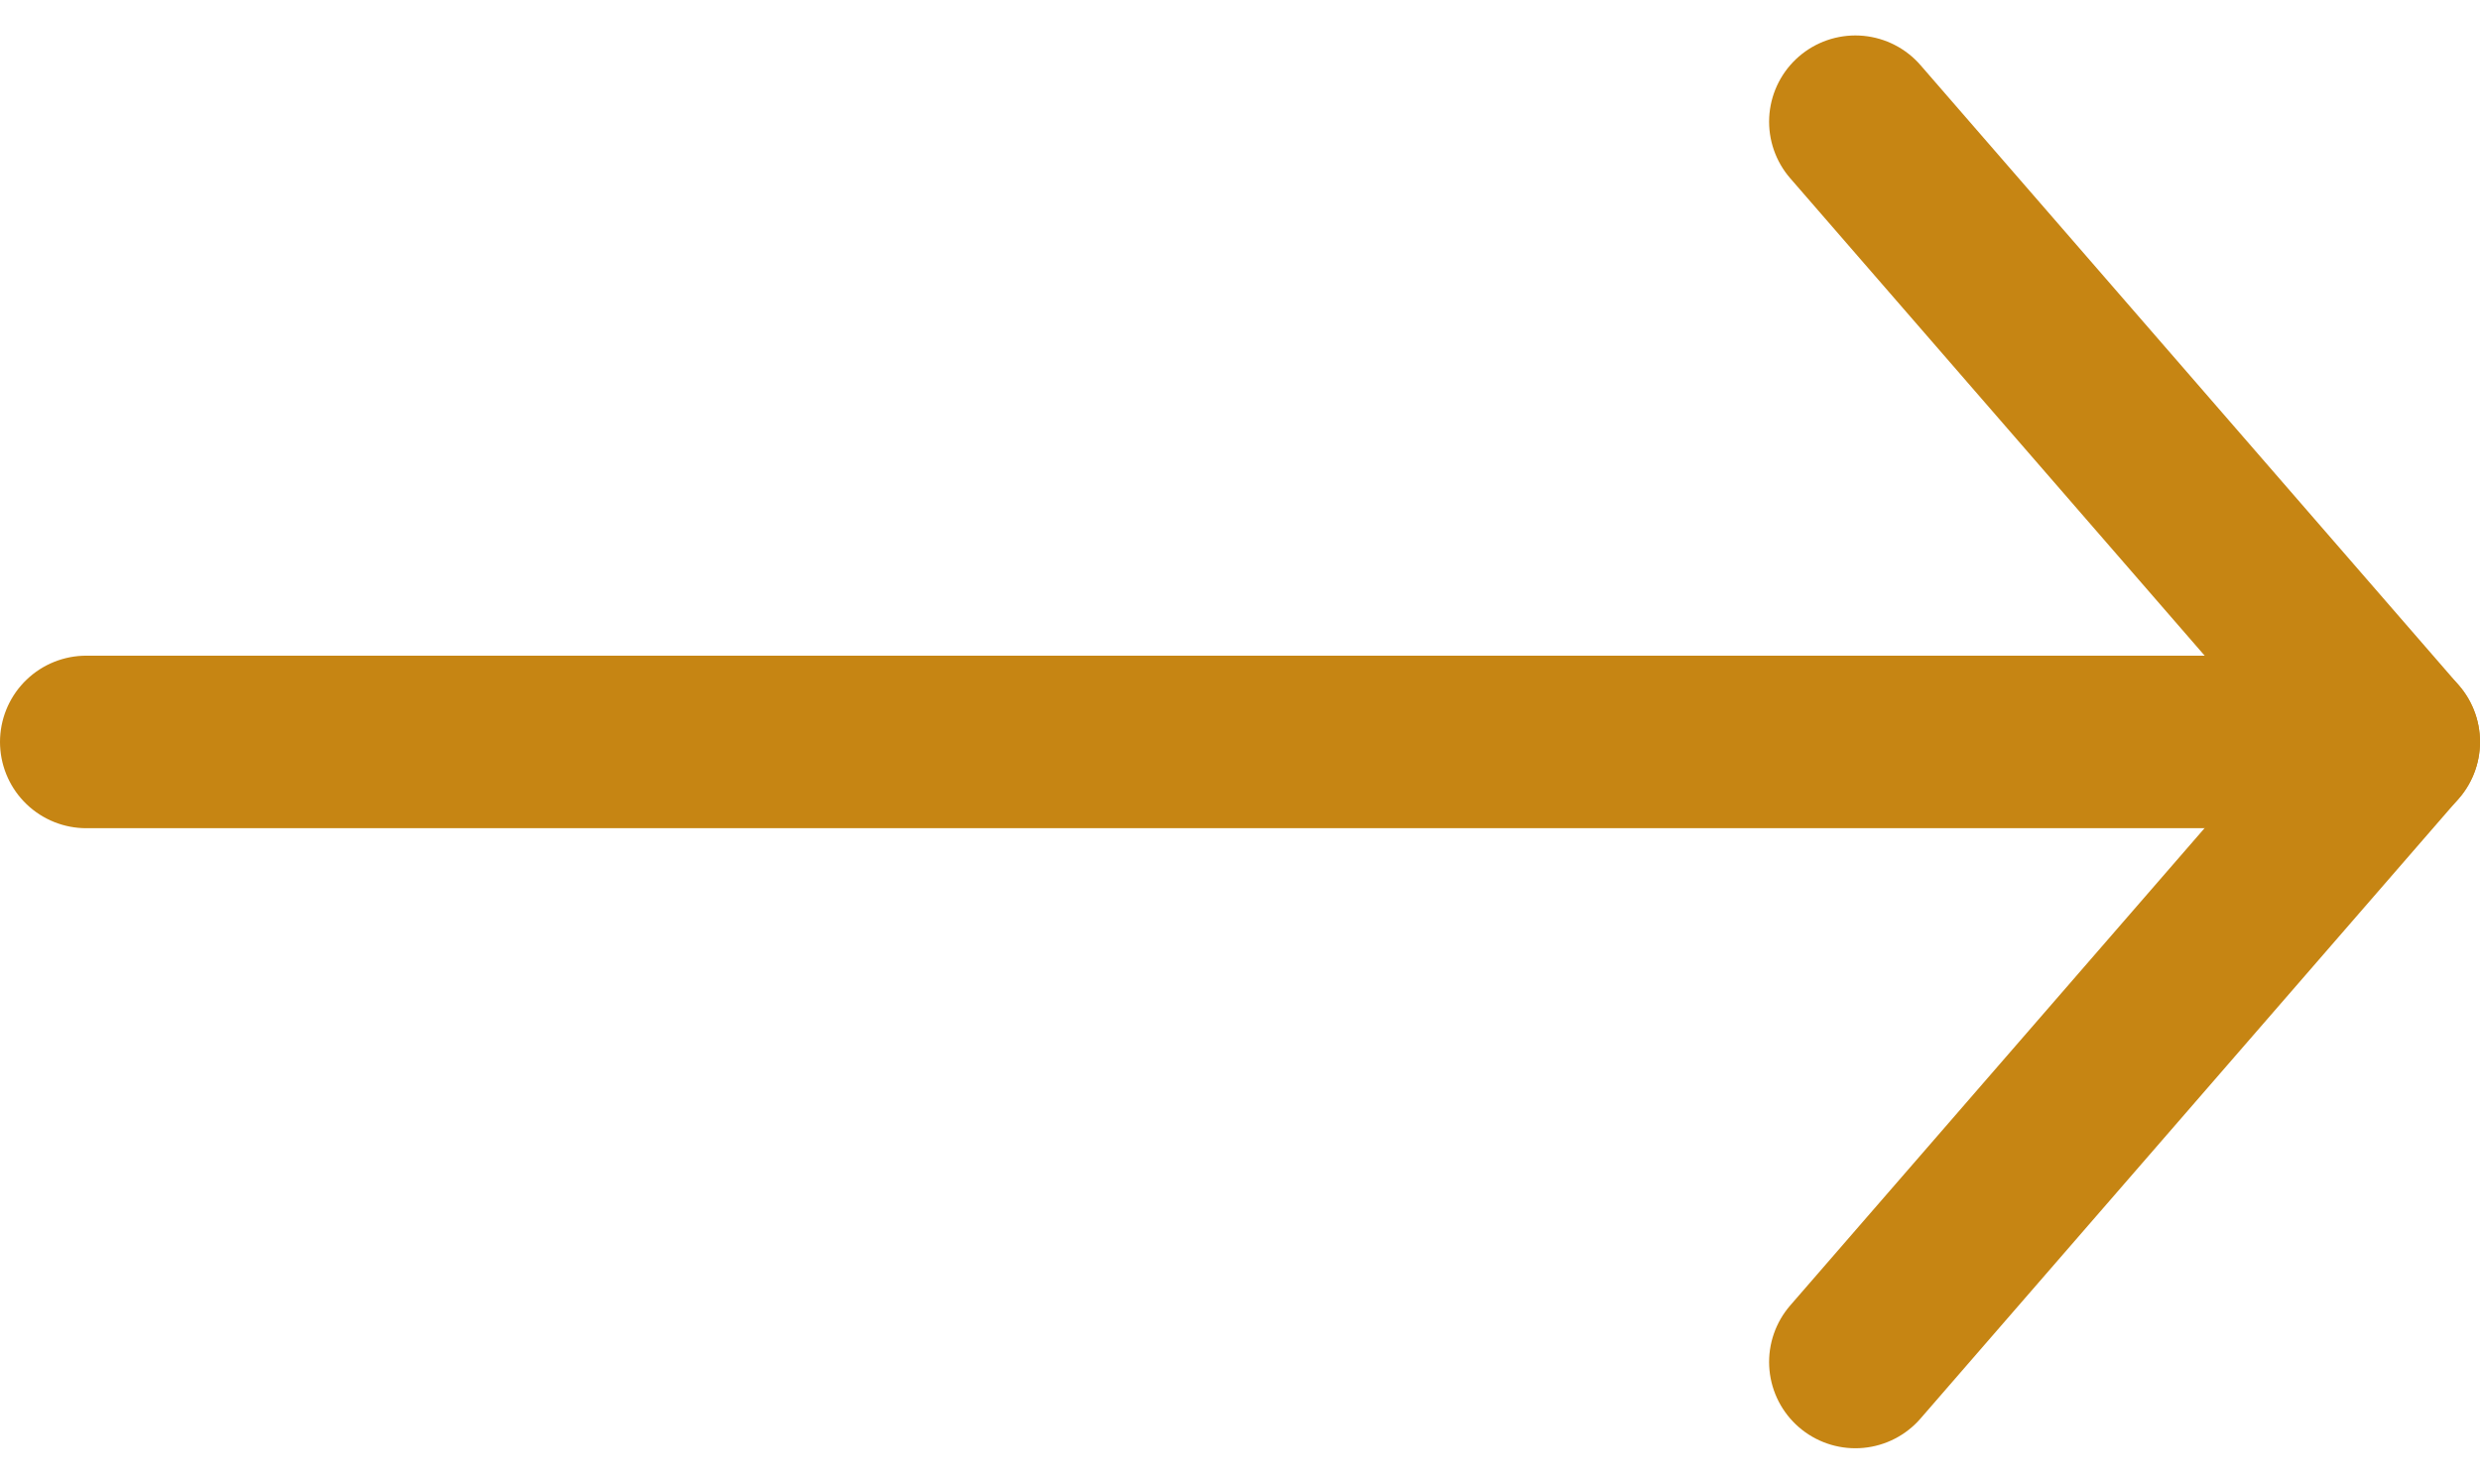
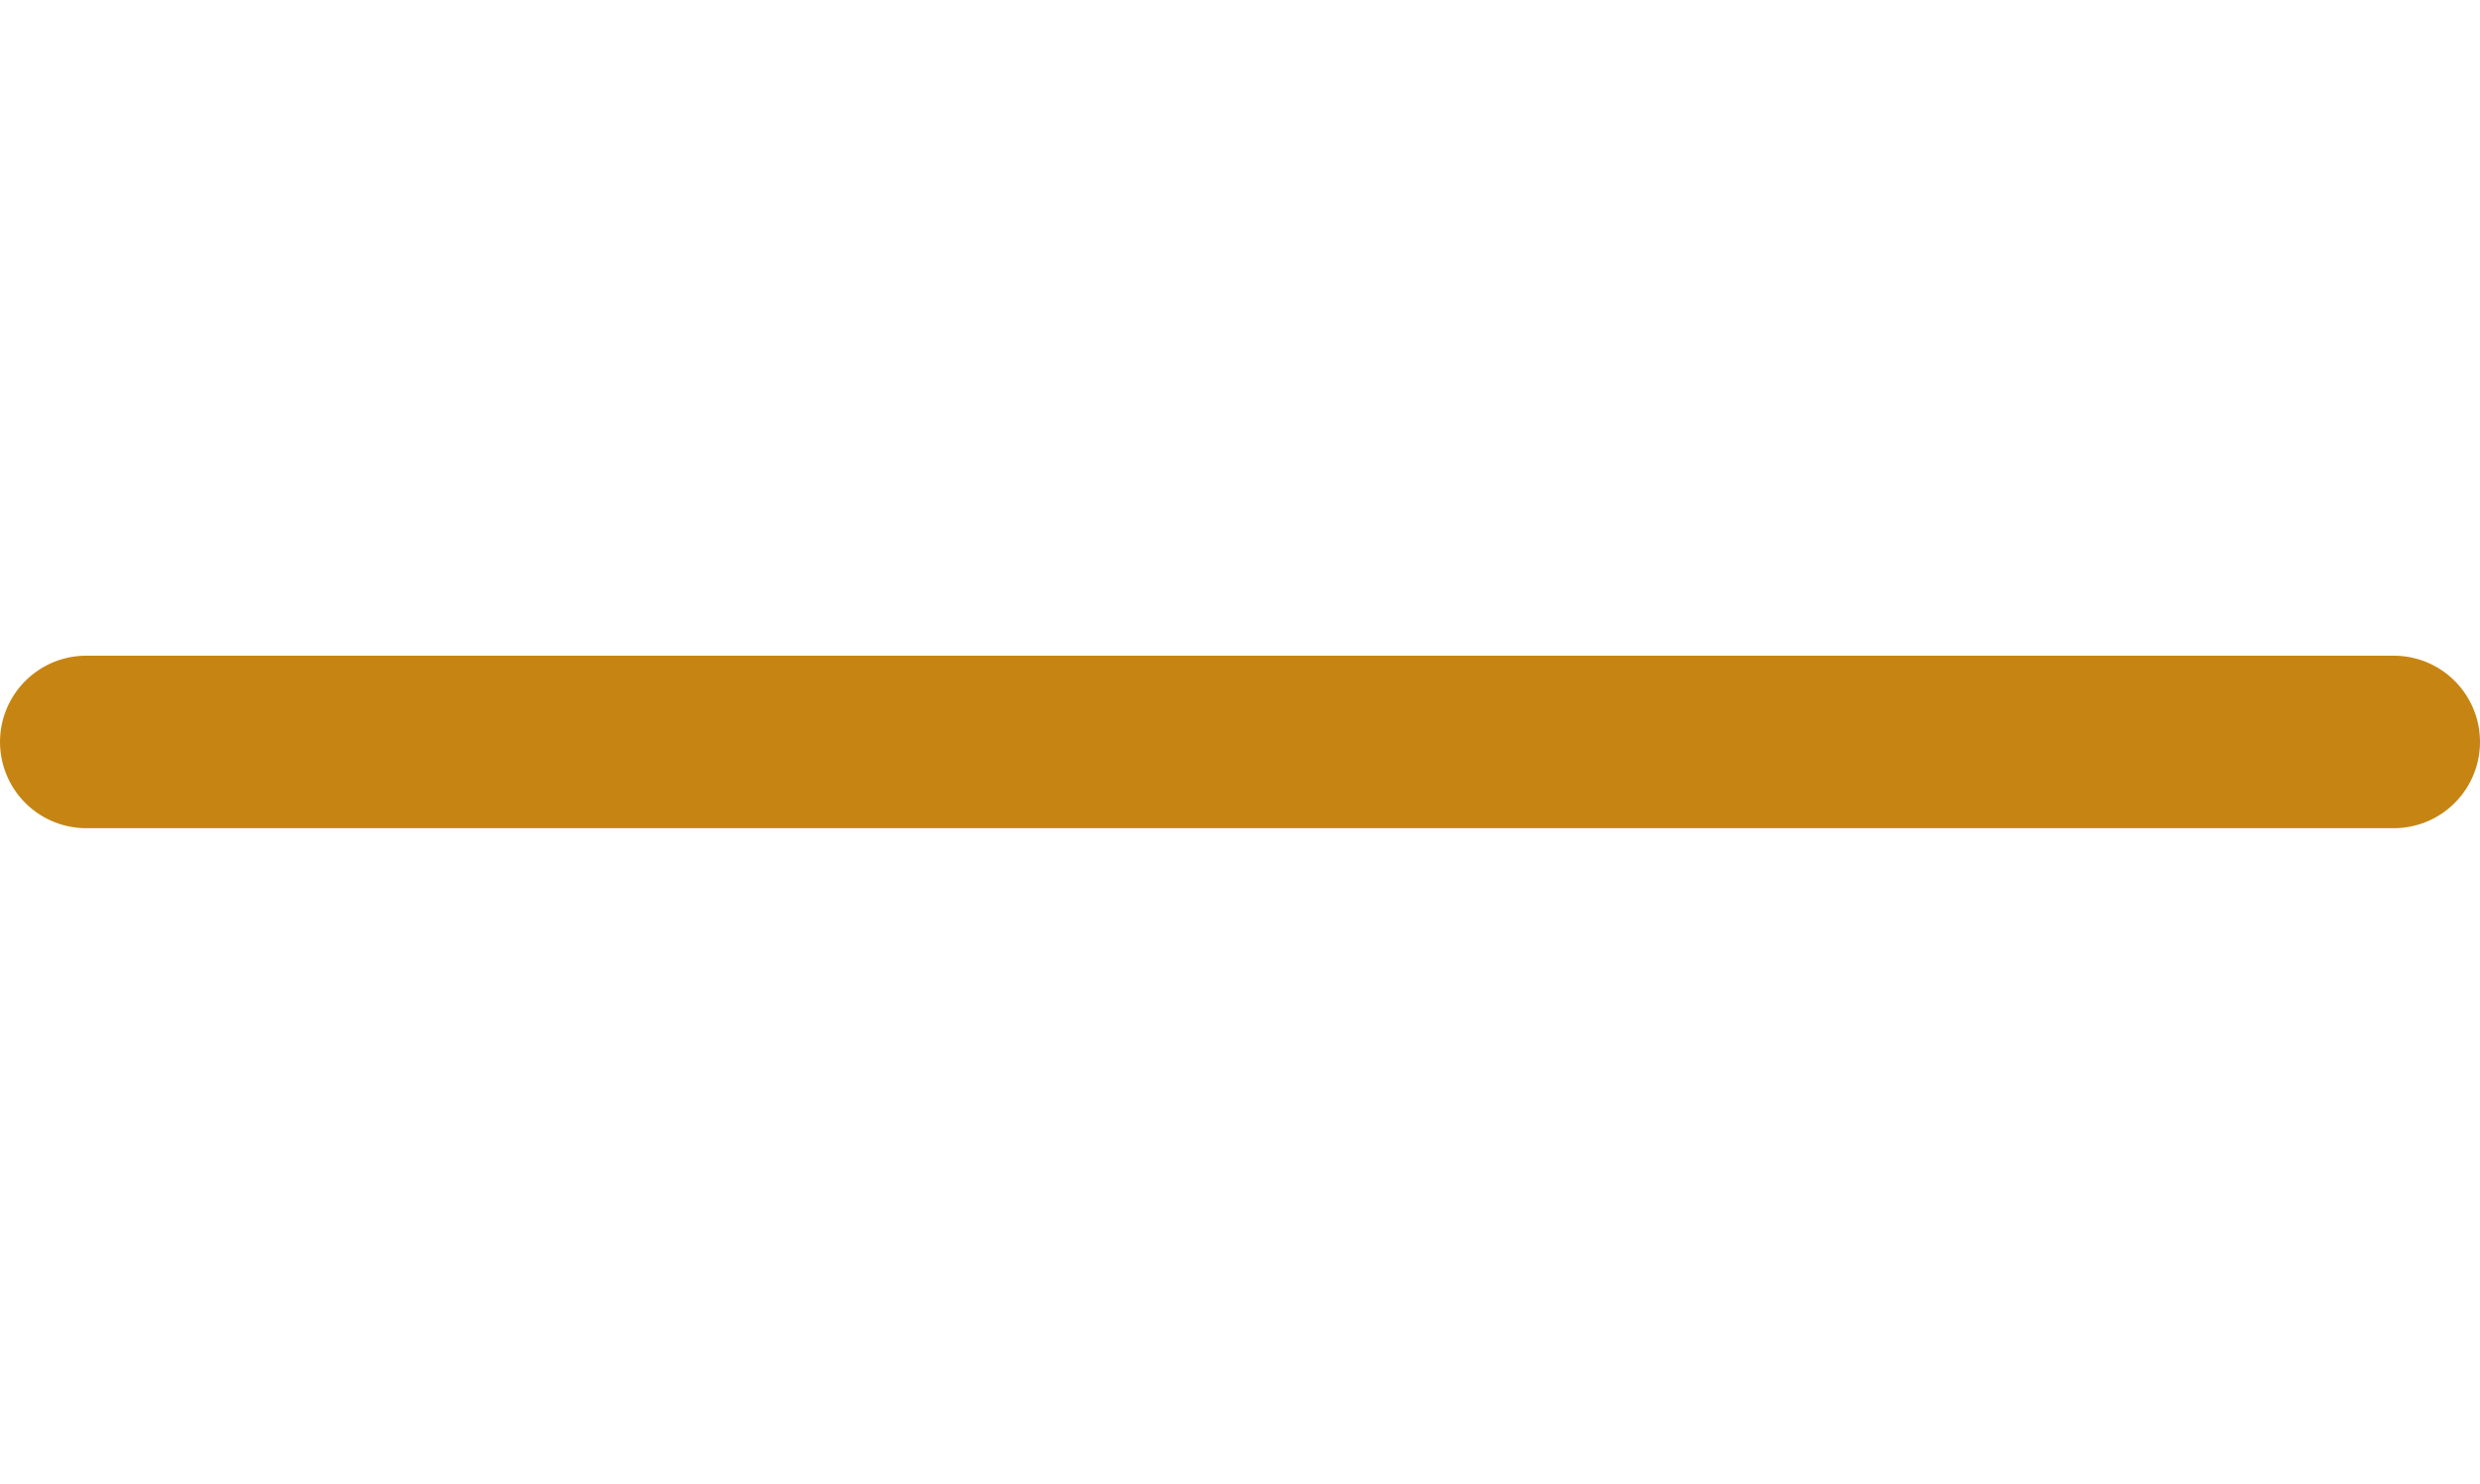
<svg xmlns="http://www.w3.org/2000/svg" width="28.749" height="17.2" viewBox="0 0 28.749 17.2">
  <g id="Group_6_Copy" data-name="Group 6 Copy" transform="translate(1 1.411)">
    <g id="arrow-right">
      <path id="Path" d="M0,.514H26.749" transform="translate(0 6.676)" fill="none" stroke="#c68513" stroke-linecap="round" stroke-linejoin="round" stroke-miterlimit="10" stroke-width="2" />
-       <path id="Path-2" data-name="Path" d="M0,0,6.241,7.189,0,14.378" transform="translate(20.508 0)" fill="none" stroke="#c68513" stroke-linecap="round" stroke-linejoin="round" stroke-miterlimit="10" stroke-width="2" />
    </g>
  </g>
</svg>